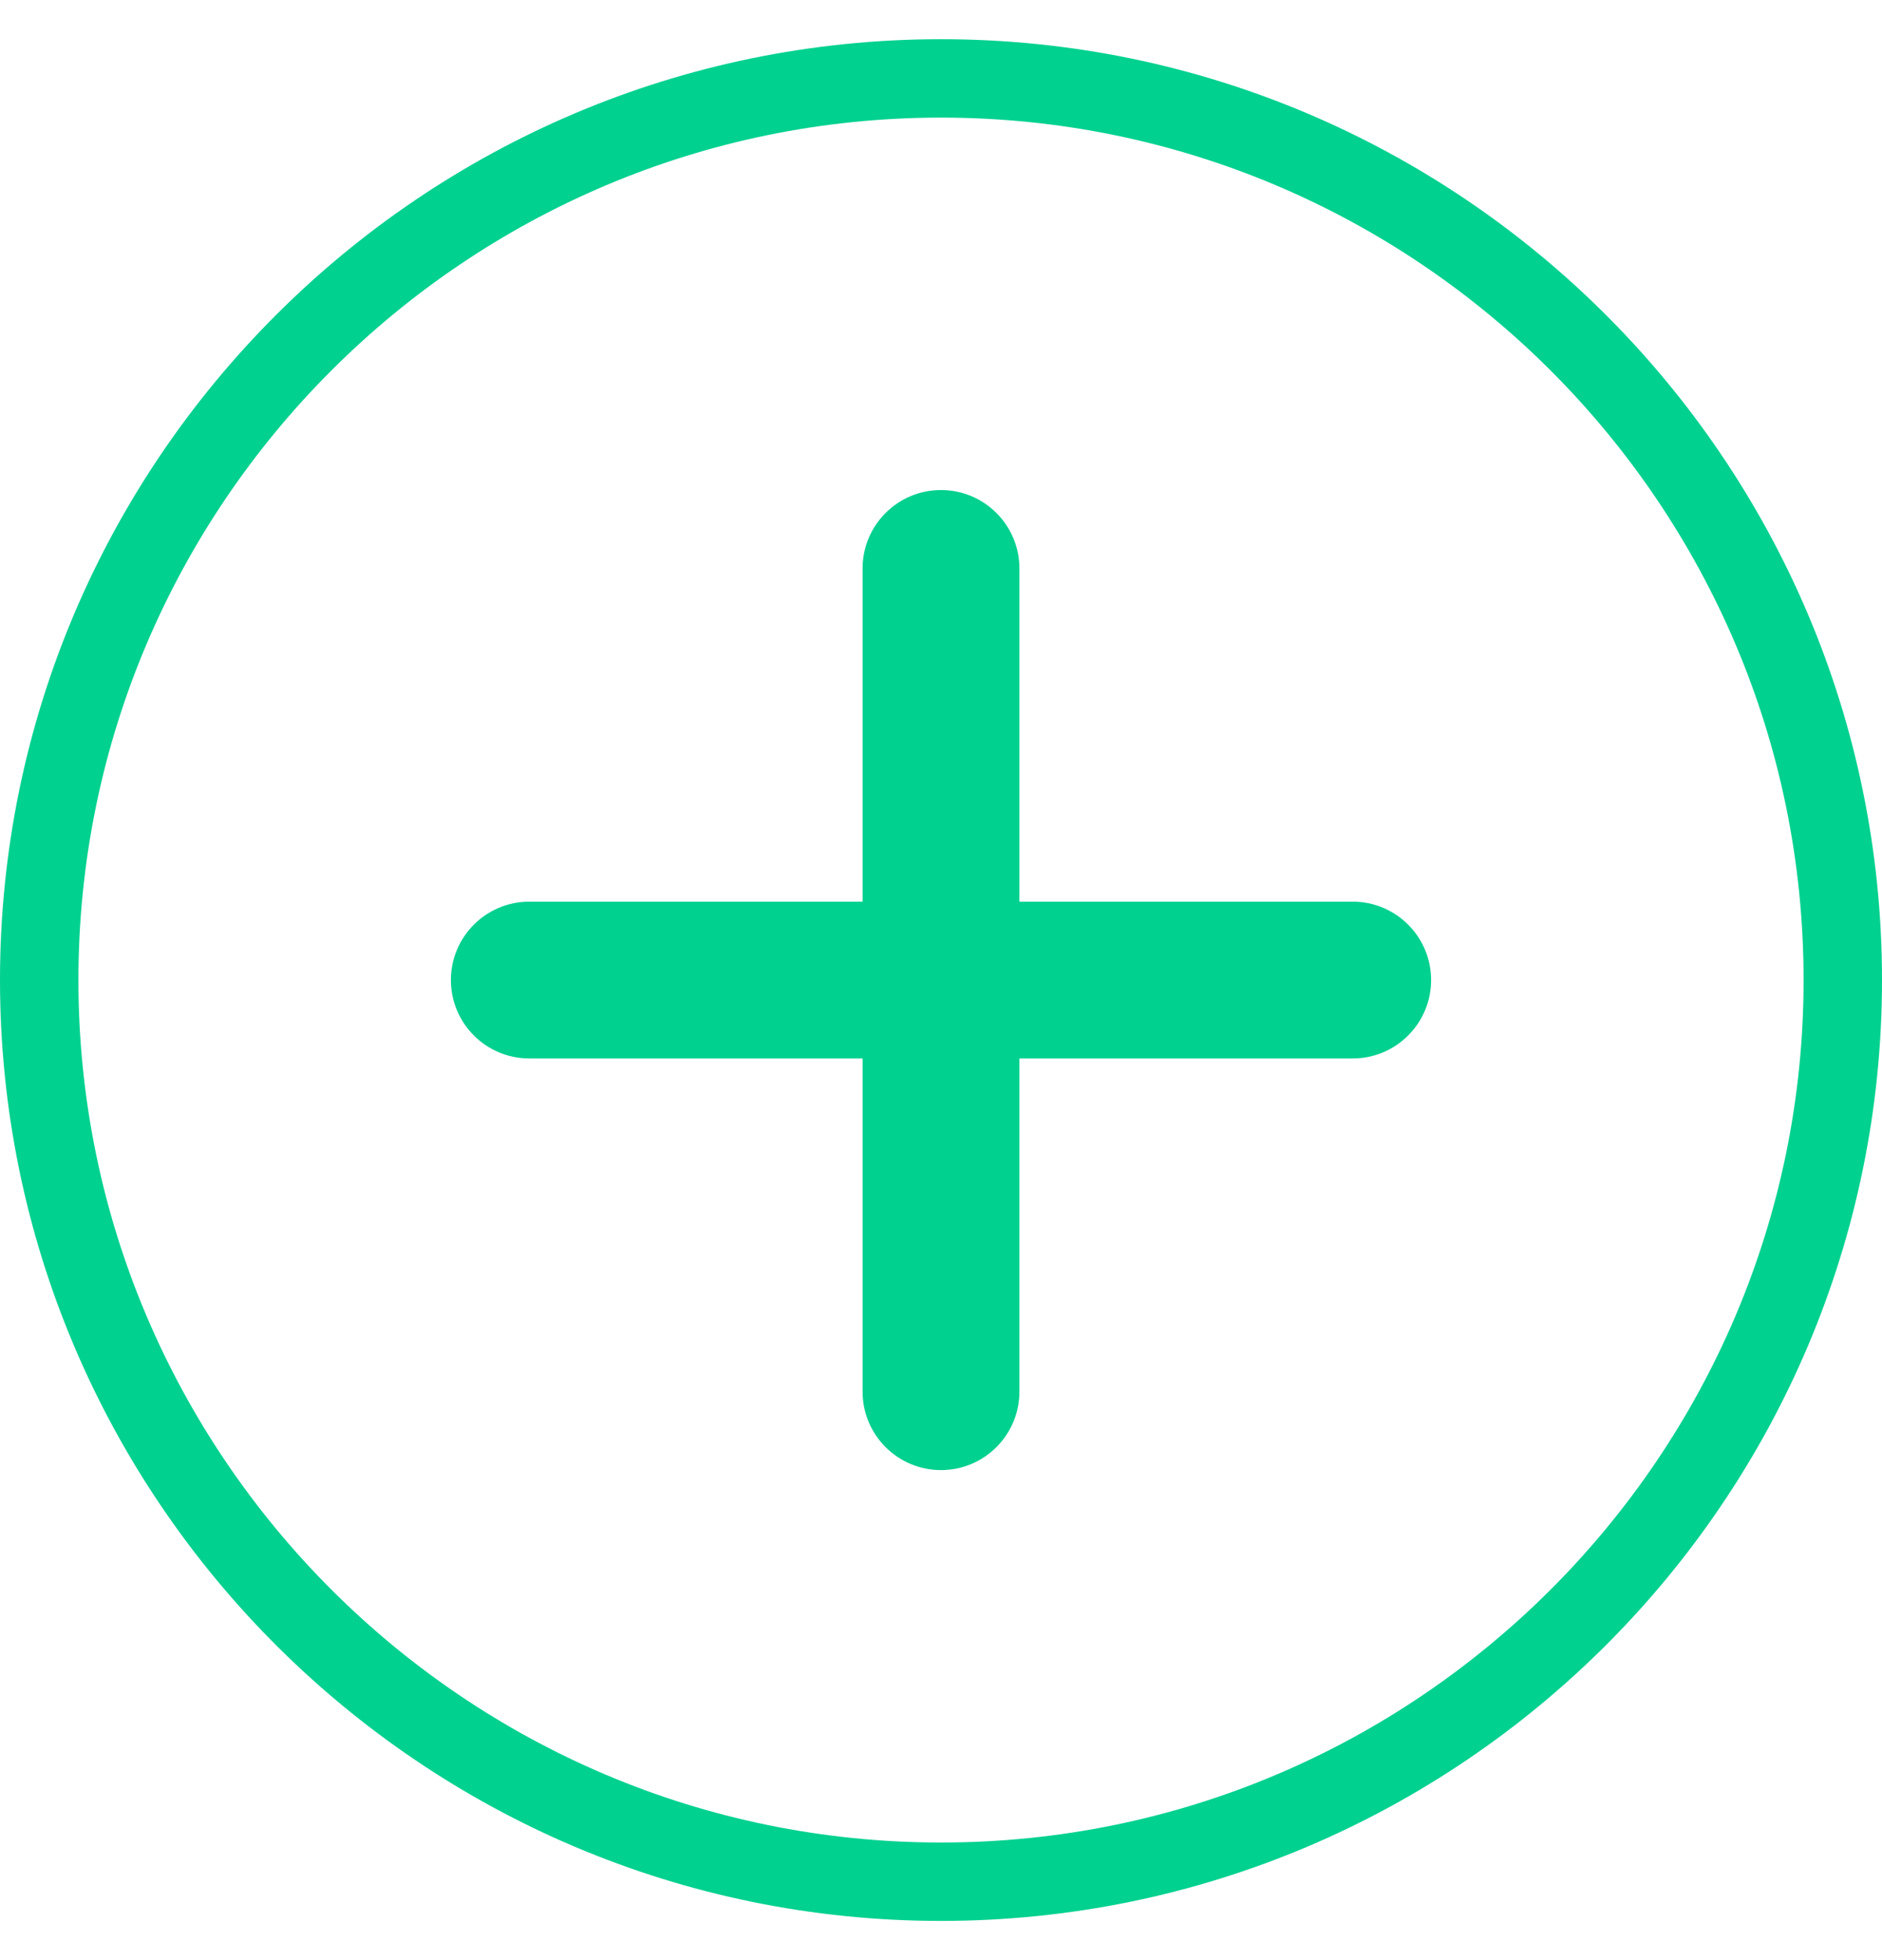
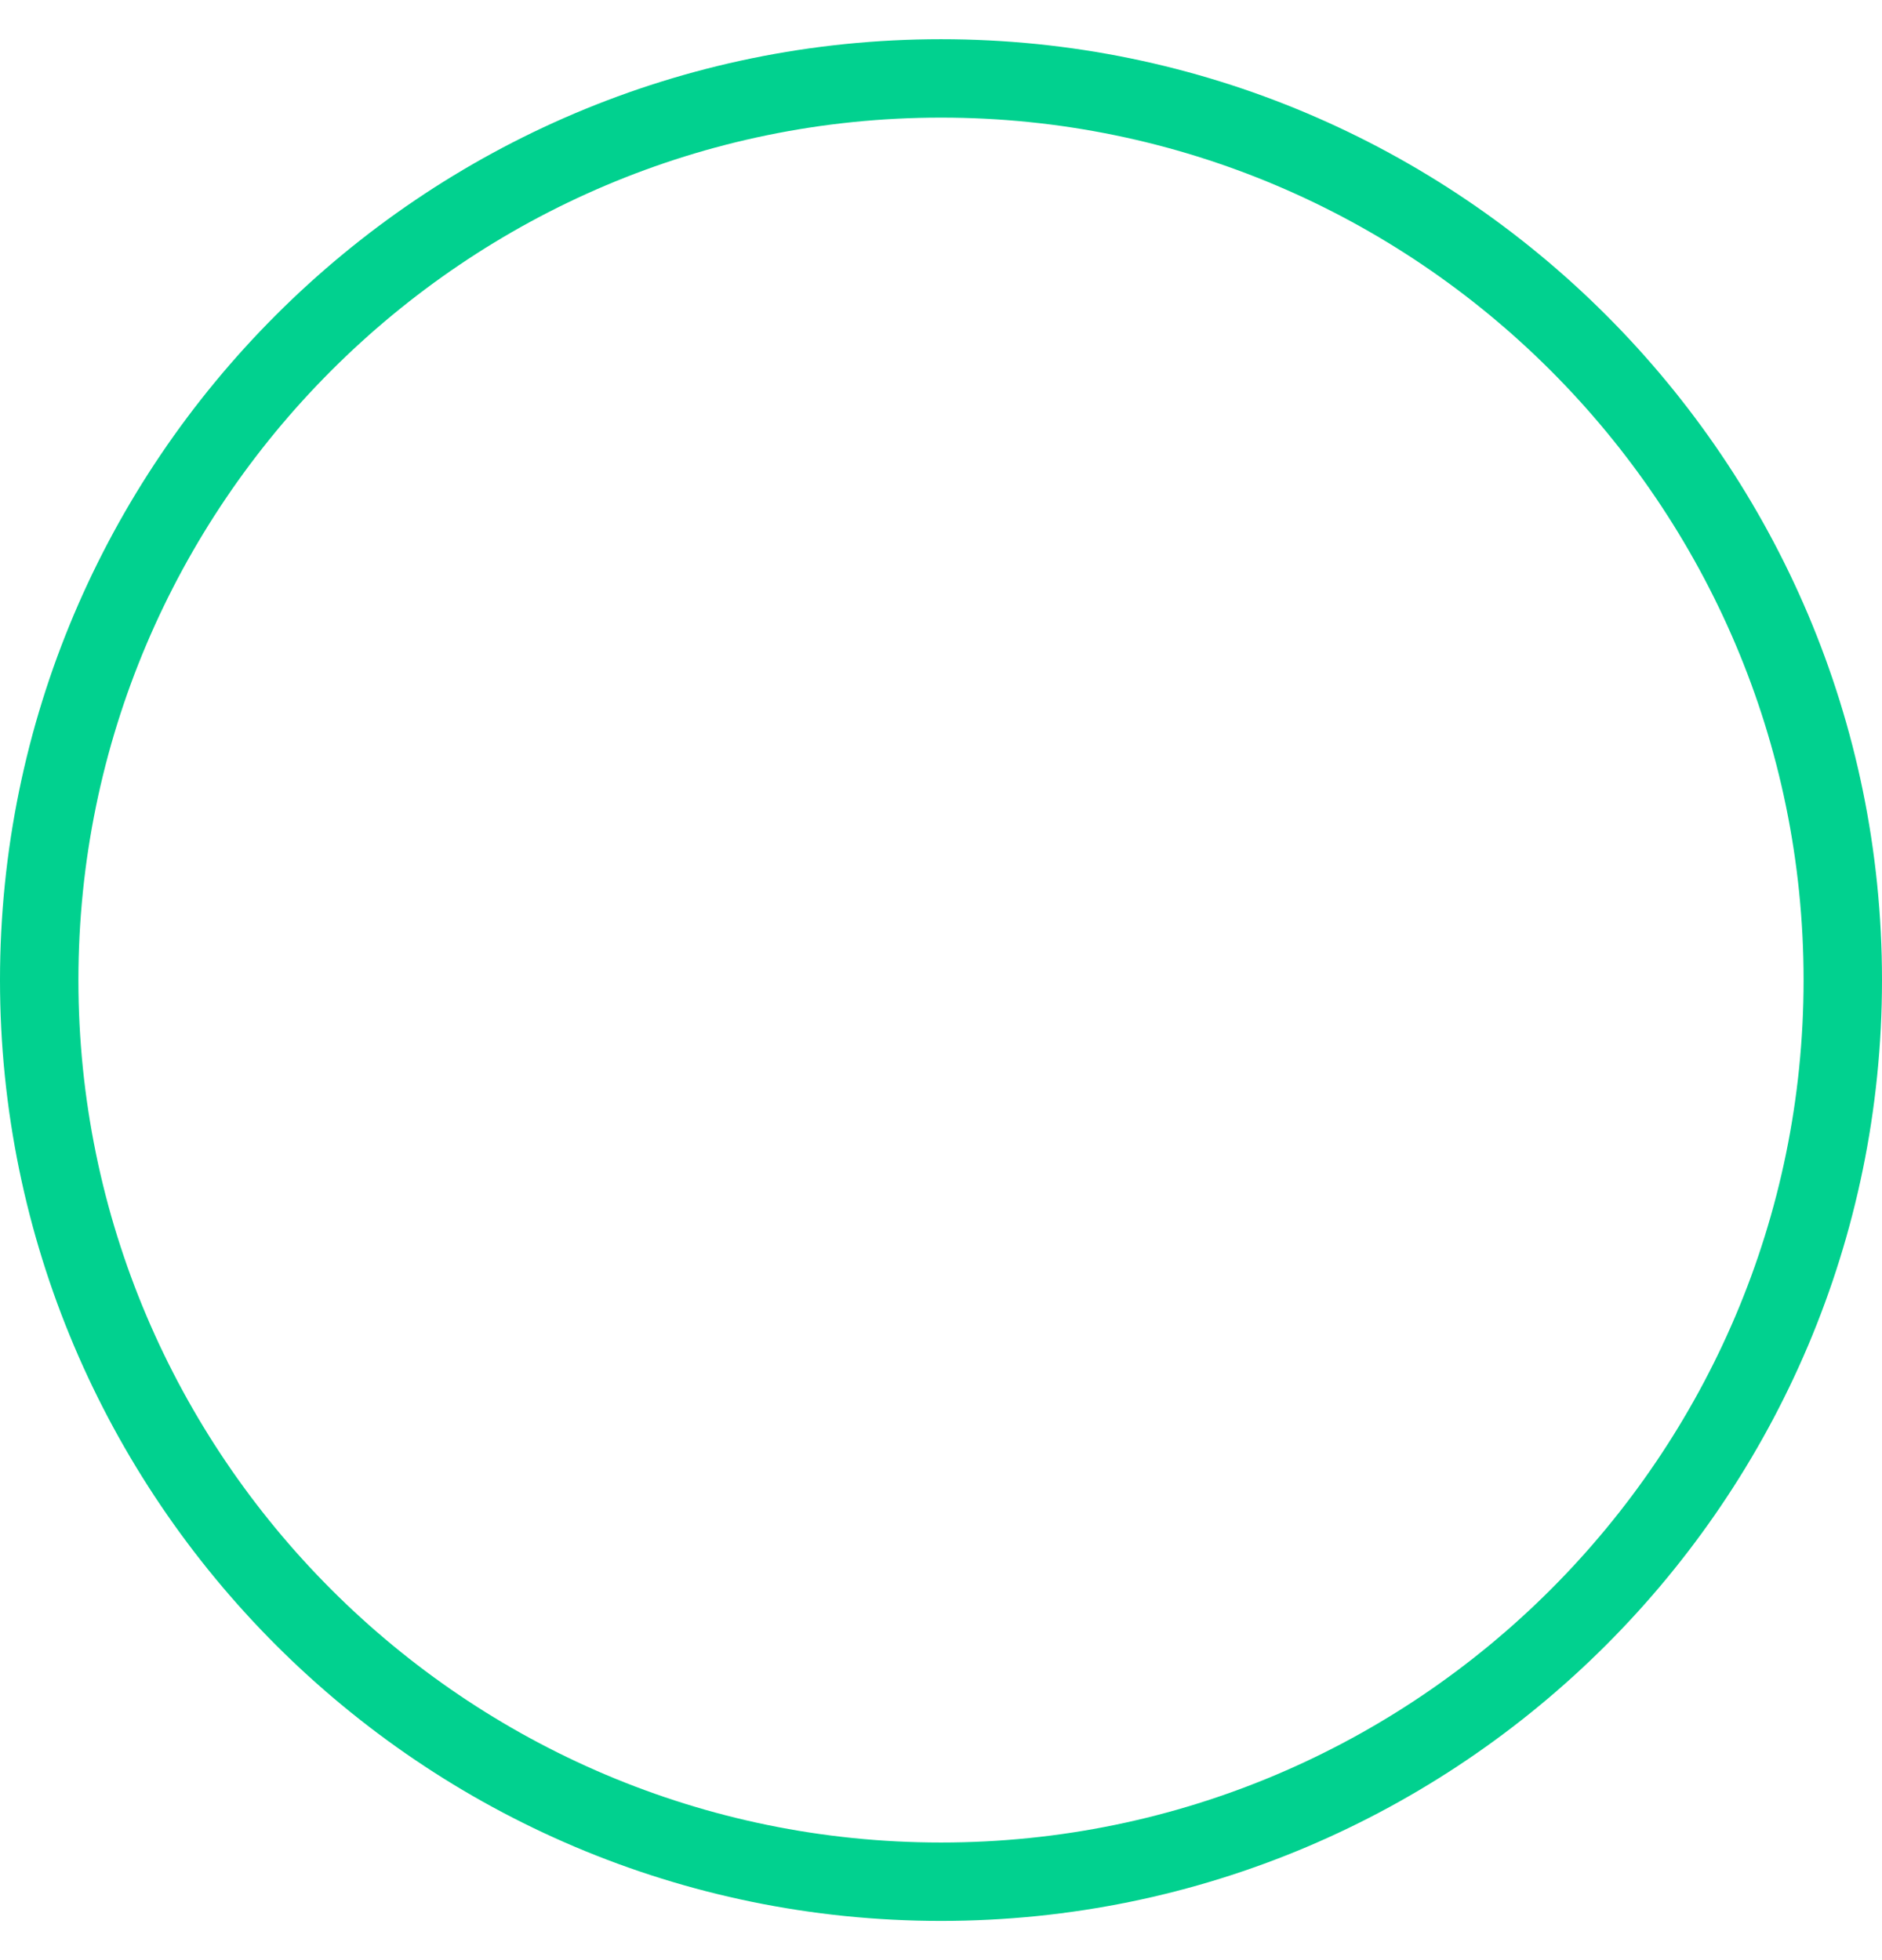
<svg xmlns="http://www.w3.org/2000/svg" width="24" height="25" viewBox="0 0 24 25" fill="none">
  <g id="Frame" clip-path="url(#clip0_8611_20074)">
    <g id="Group">
      <path id="Vector" d="M0.5 12.5C0.5 6.159 5.659 1 12 1C18.341 1 23.5 6.159 23.5 12.5C23.5 18.841 18.341 24 12 24C5.659 24 0.5 18.841 0.5 12.5Z" stroke="#01D18F" />
-       <path id="Vector_2" d="M17.25 13.5H13V17.75C13 18.302 12.552 18.75 12 18.75C11.448 18.75 11 18.302 11 17.75V13.5H6.75C6.198 13.5 5.75 13.052 5.75 12.5C5.75 11.948 6.198 11.5 6.75 11.5H11V7.25C11 6.698 11.448 6.25 12 6.25C12.552 6.25 13 6.698 13 7.25V11.5H17.25C17.802 11.5 18.25 11.948 18.25 12.5C18.25 13.052 17.802 13.5 17.25 13.5Z" fill="#01D18F" />
    </g>
  </g>
  <defs>
    <clipPath id="clip0_8611_20074">
      <rect width="24" height="24" fill="white" transform="translate(0 0.5)" />
    </clipPath>
  </defs>
</svg>